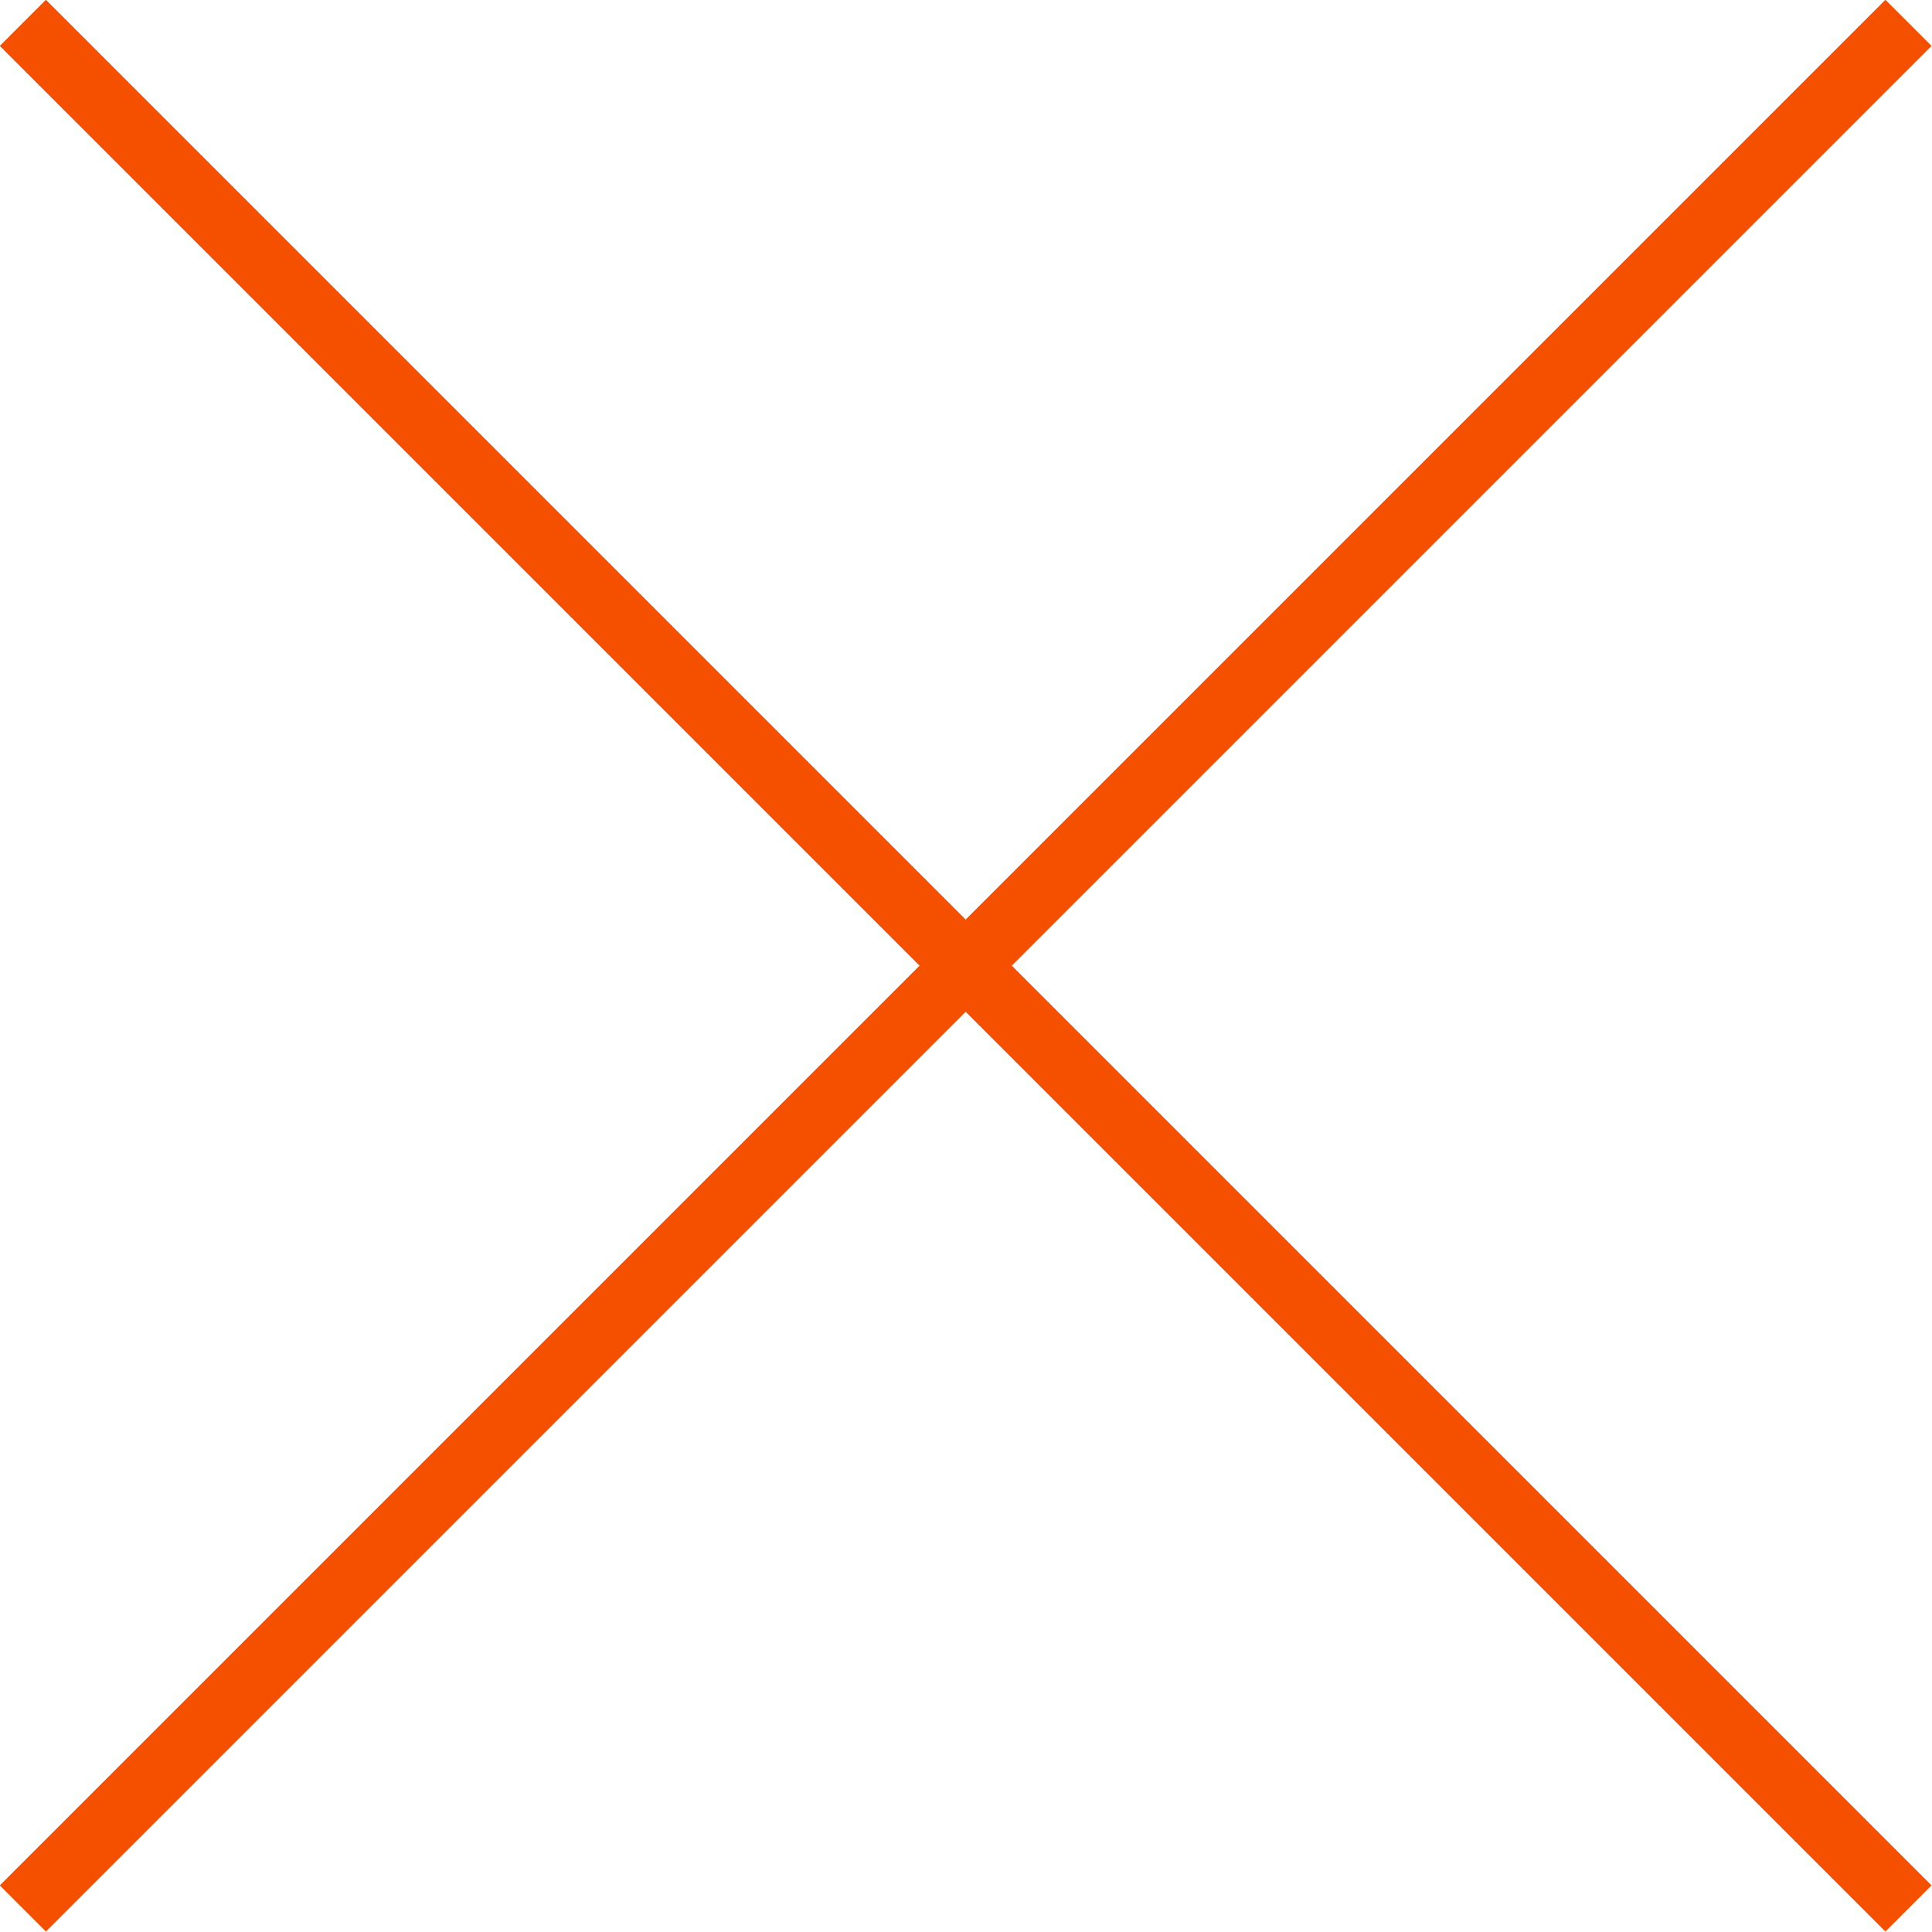
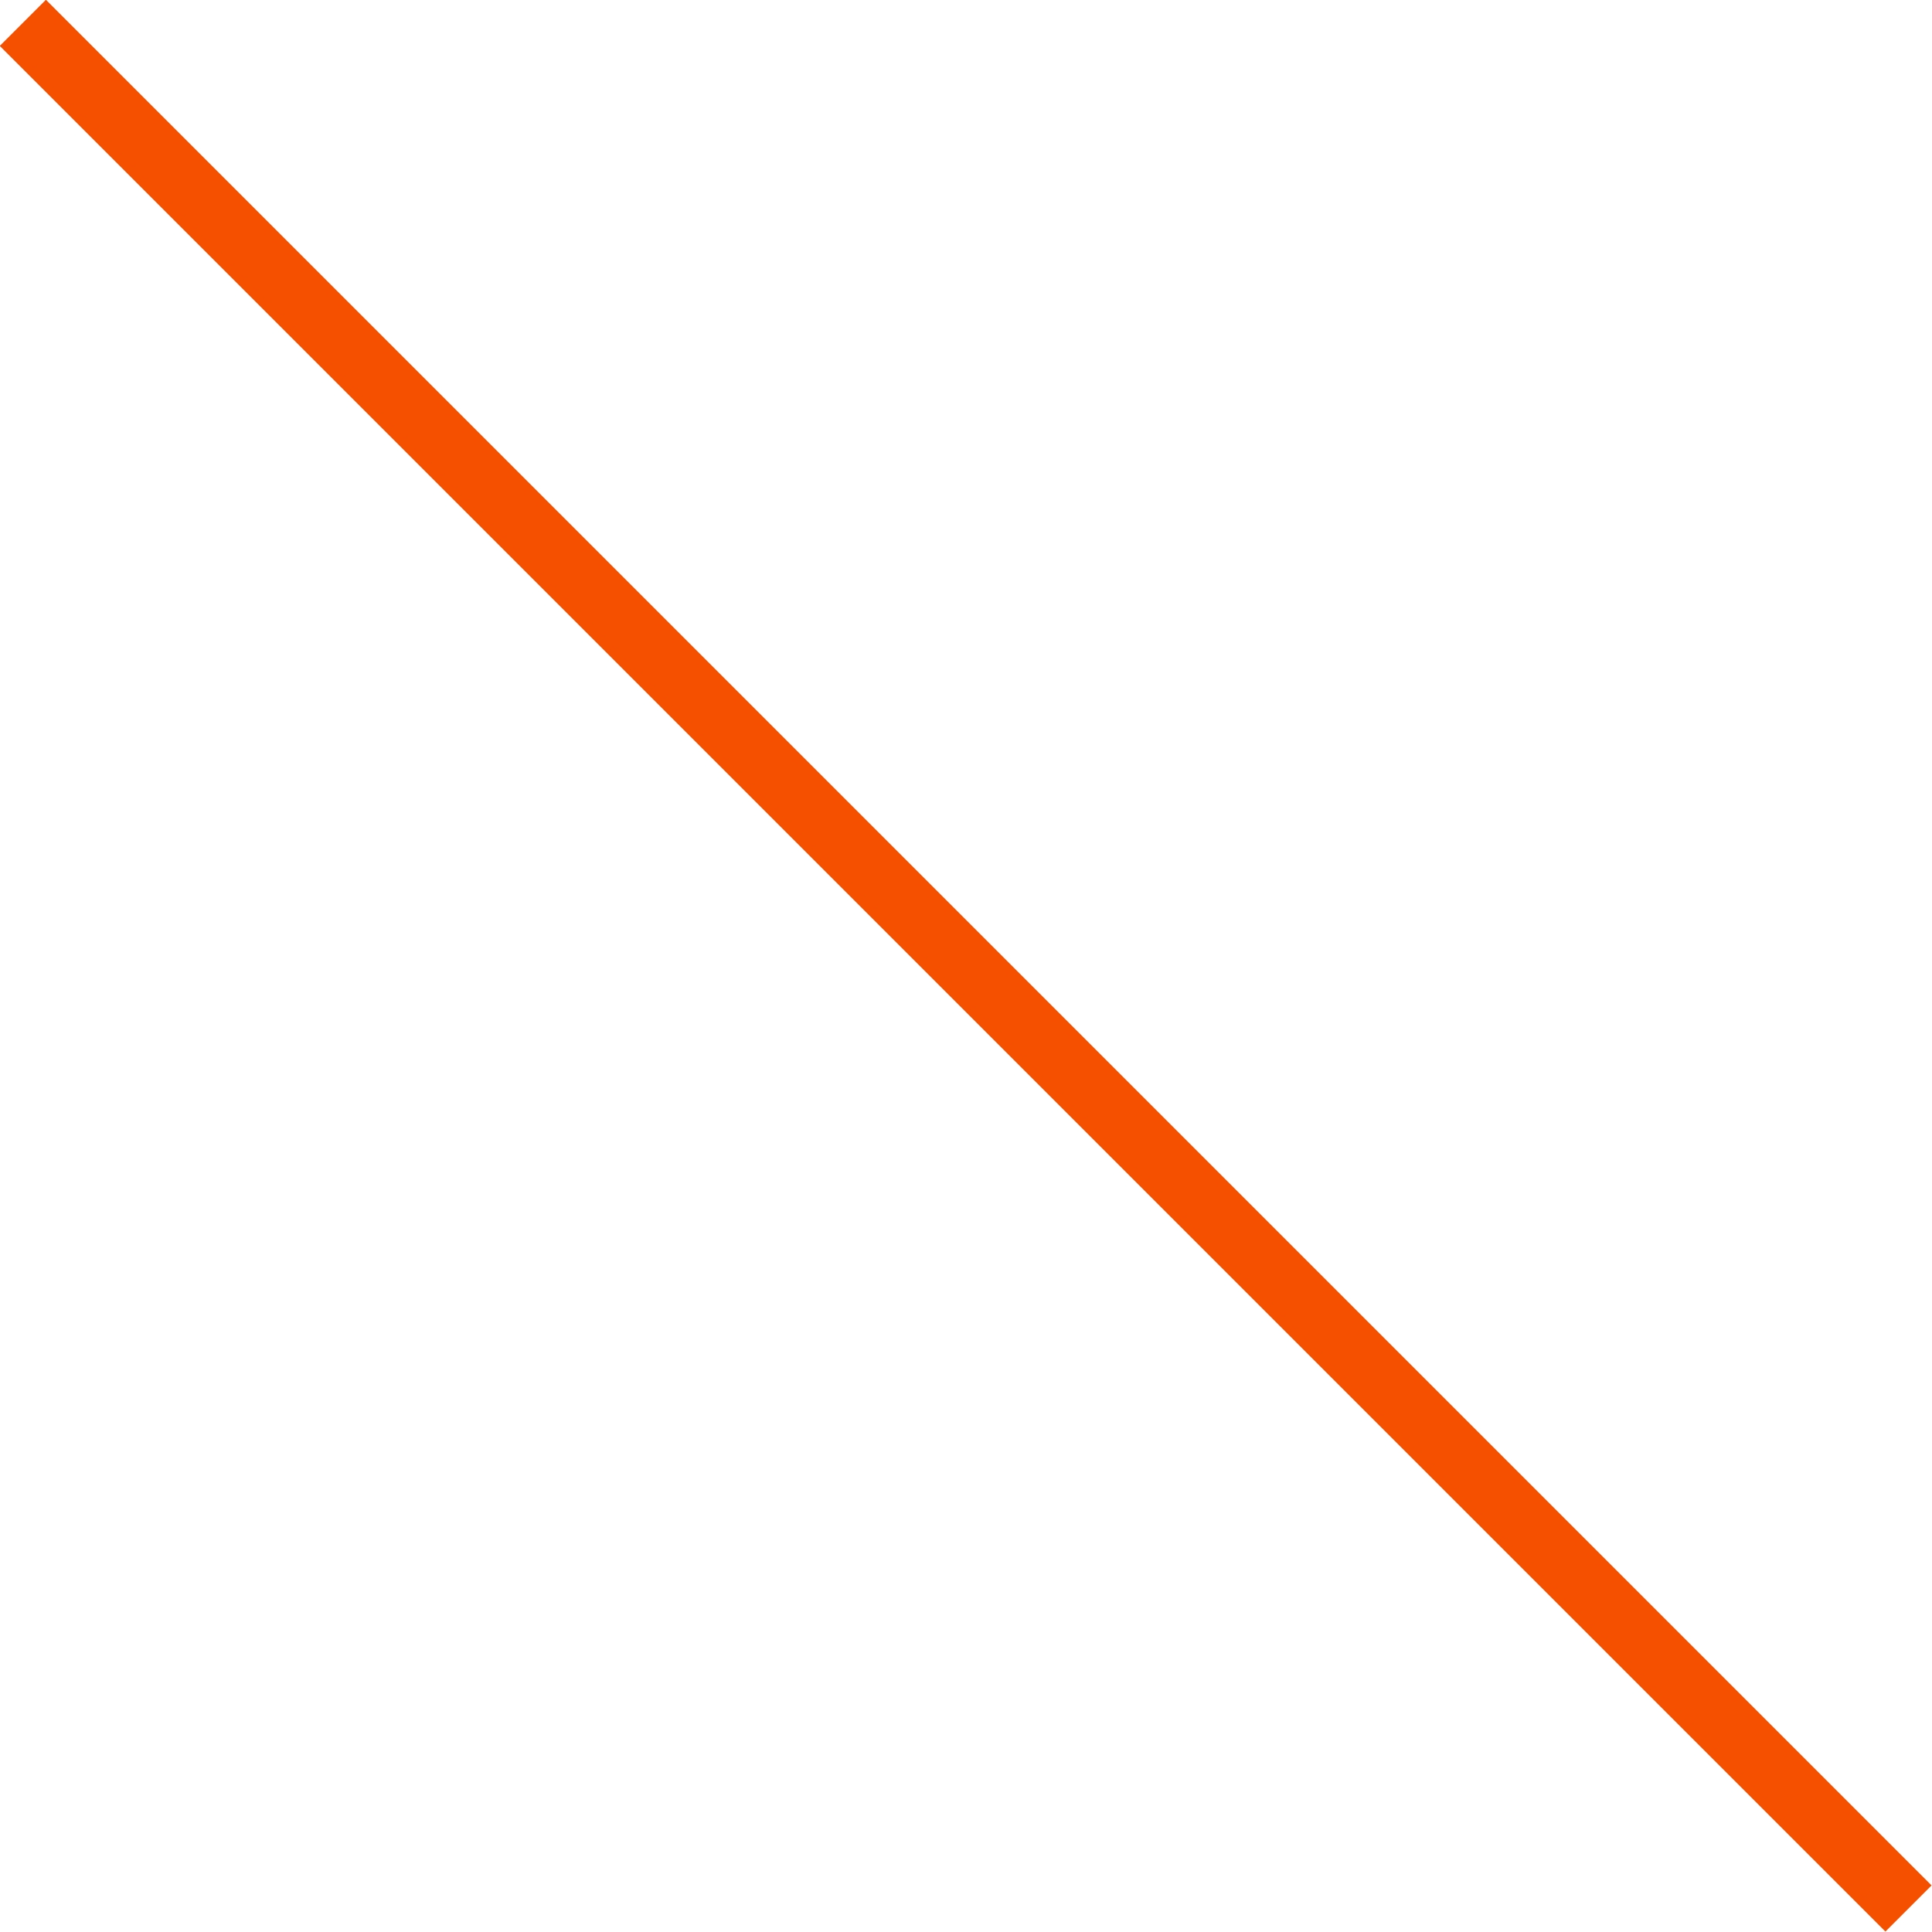
<svg xmlns="http://www.w3.org/2000/svg" version="1.1" x="0px" y="0px" width="29.6px" height="29.6px" viewBox="0 0 29.6 29.6" style="enable-background:new 0 0 29.6 29.6;" xml:space="preserve">
  <style type="text/css">
	.st0{fill:none;stroke:#F45000;stroke-miterlimit:10;}
</style>
  <defs>
</defs>
  <g>
    <line class="st0" x1="0.35" y1="0.35" x2="29.24" y2="29.24" />
-     <line class="st0" x1="0.35" y1="29.24" x2="29.24" y2="0.35" />
  </g>
</svg>